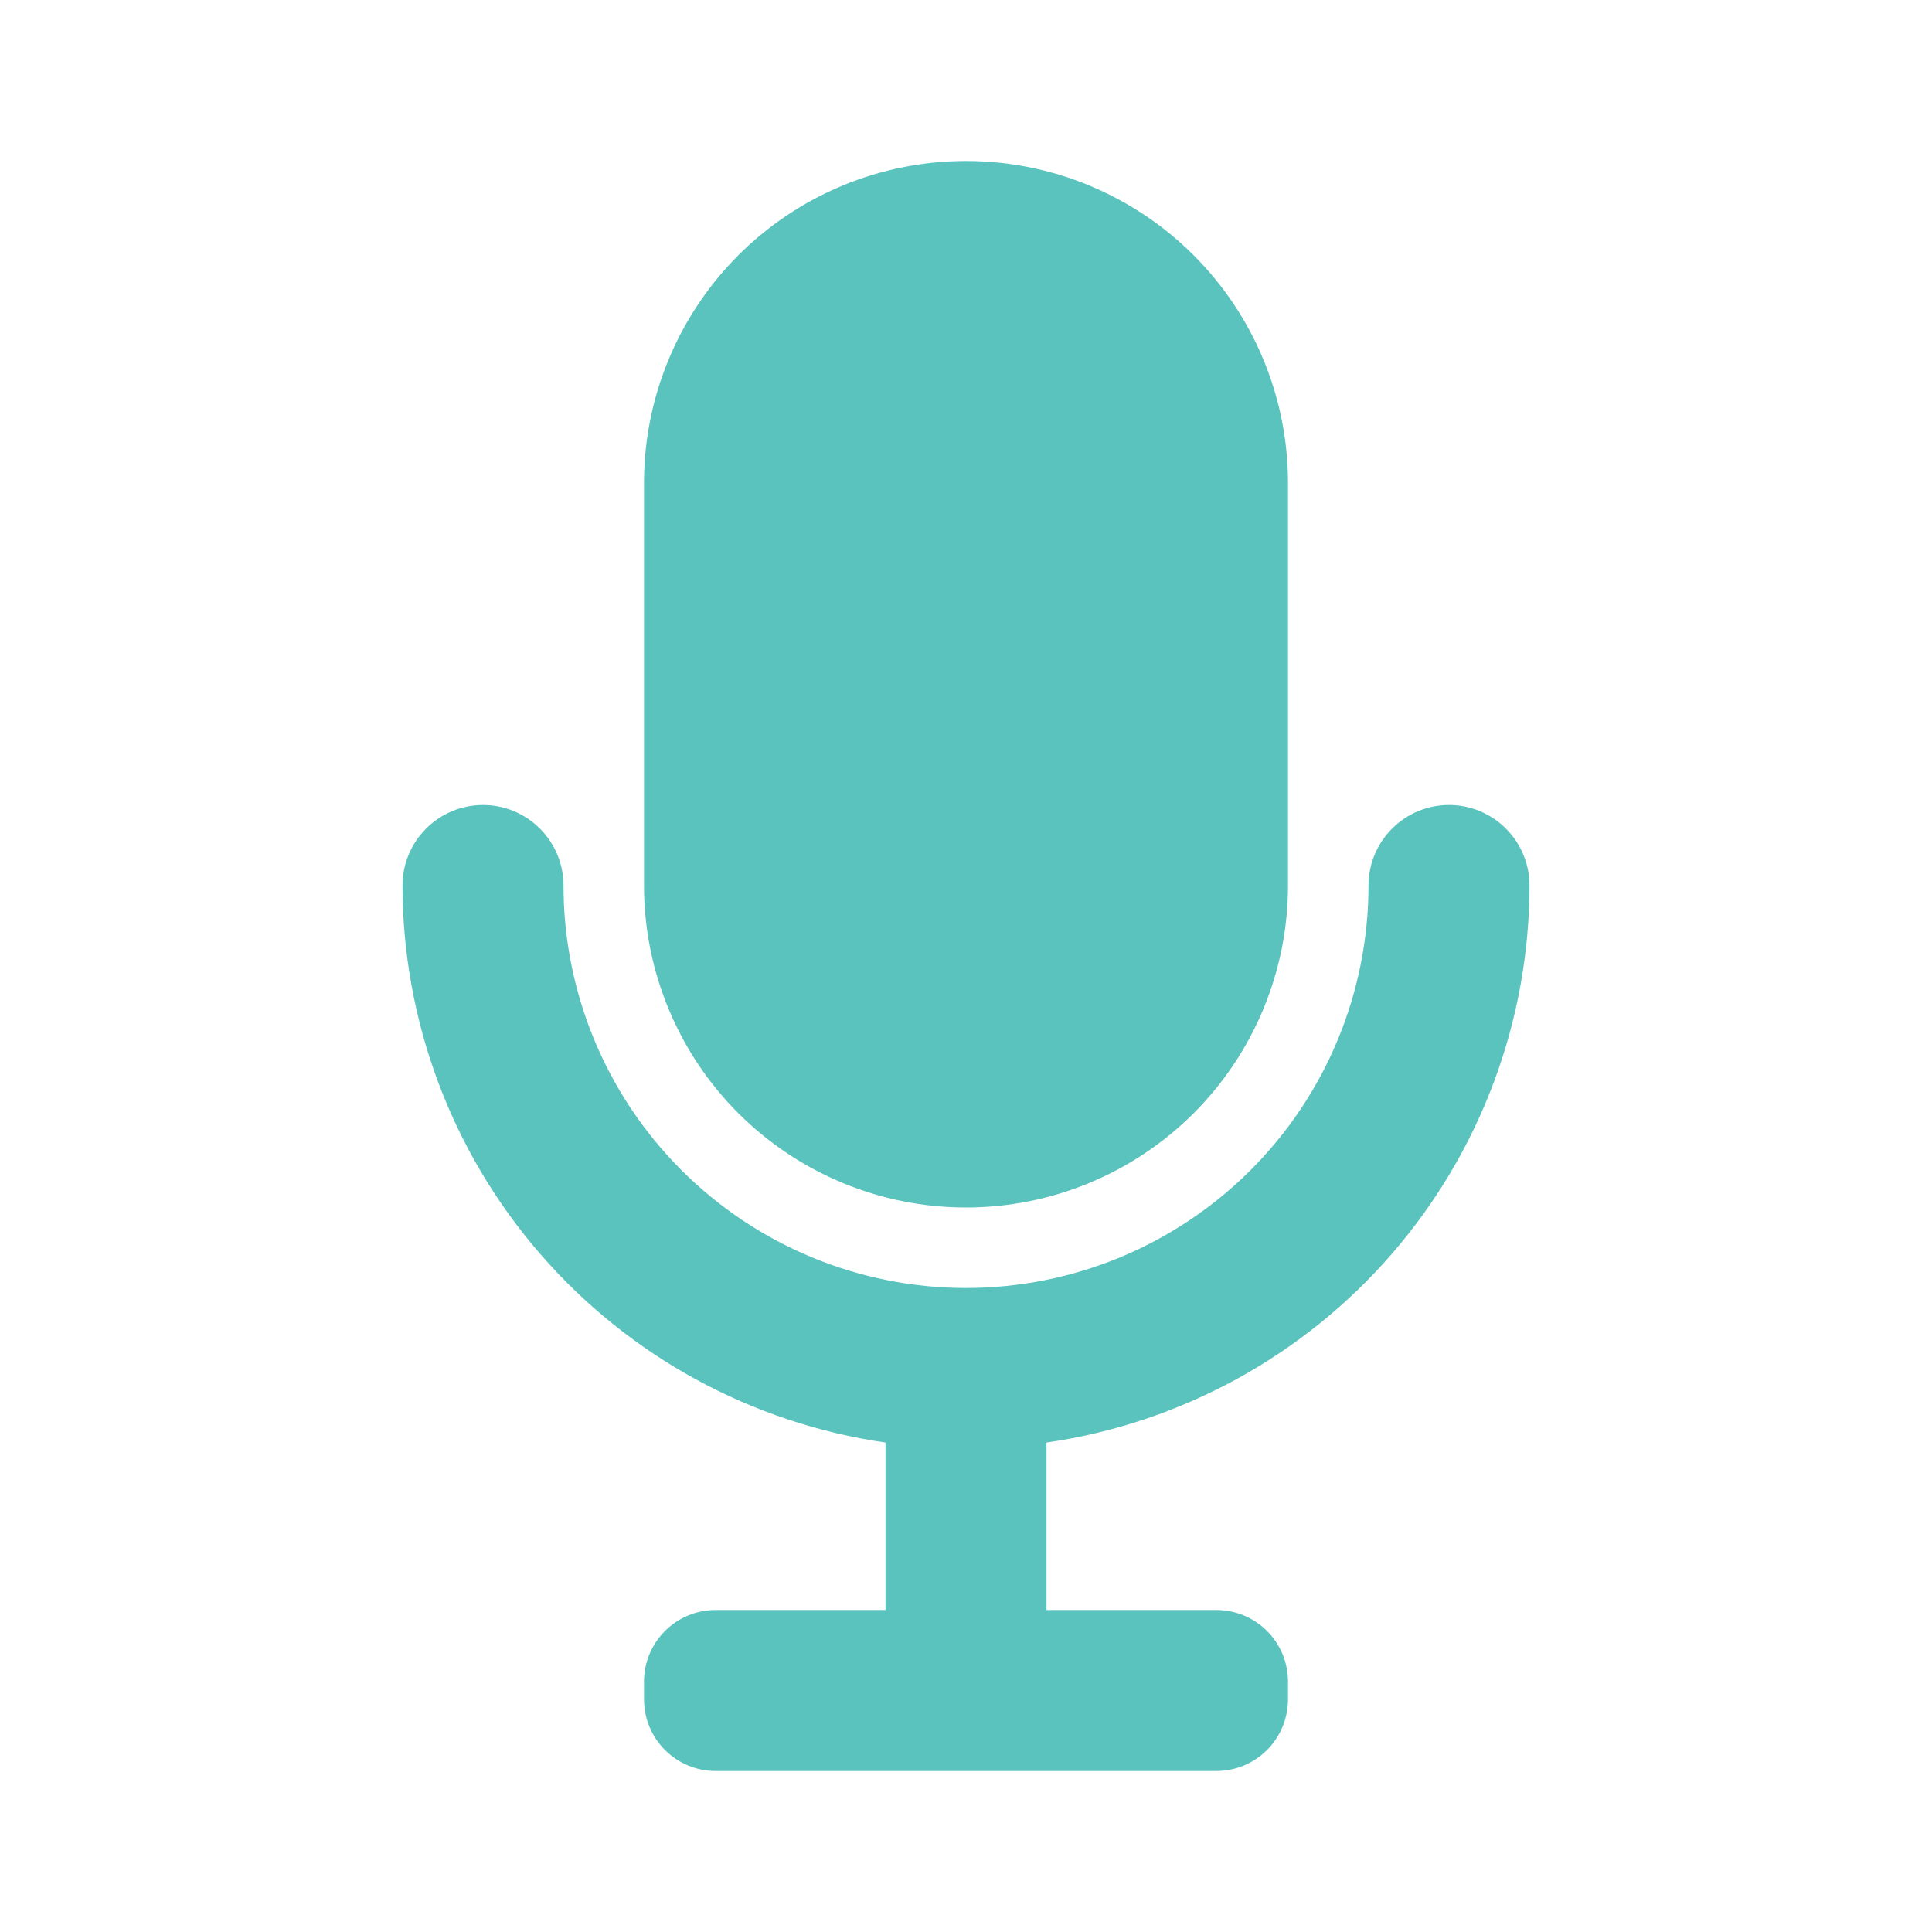
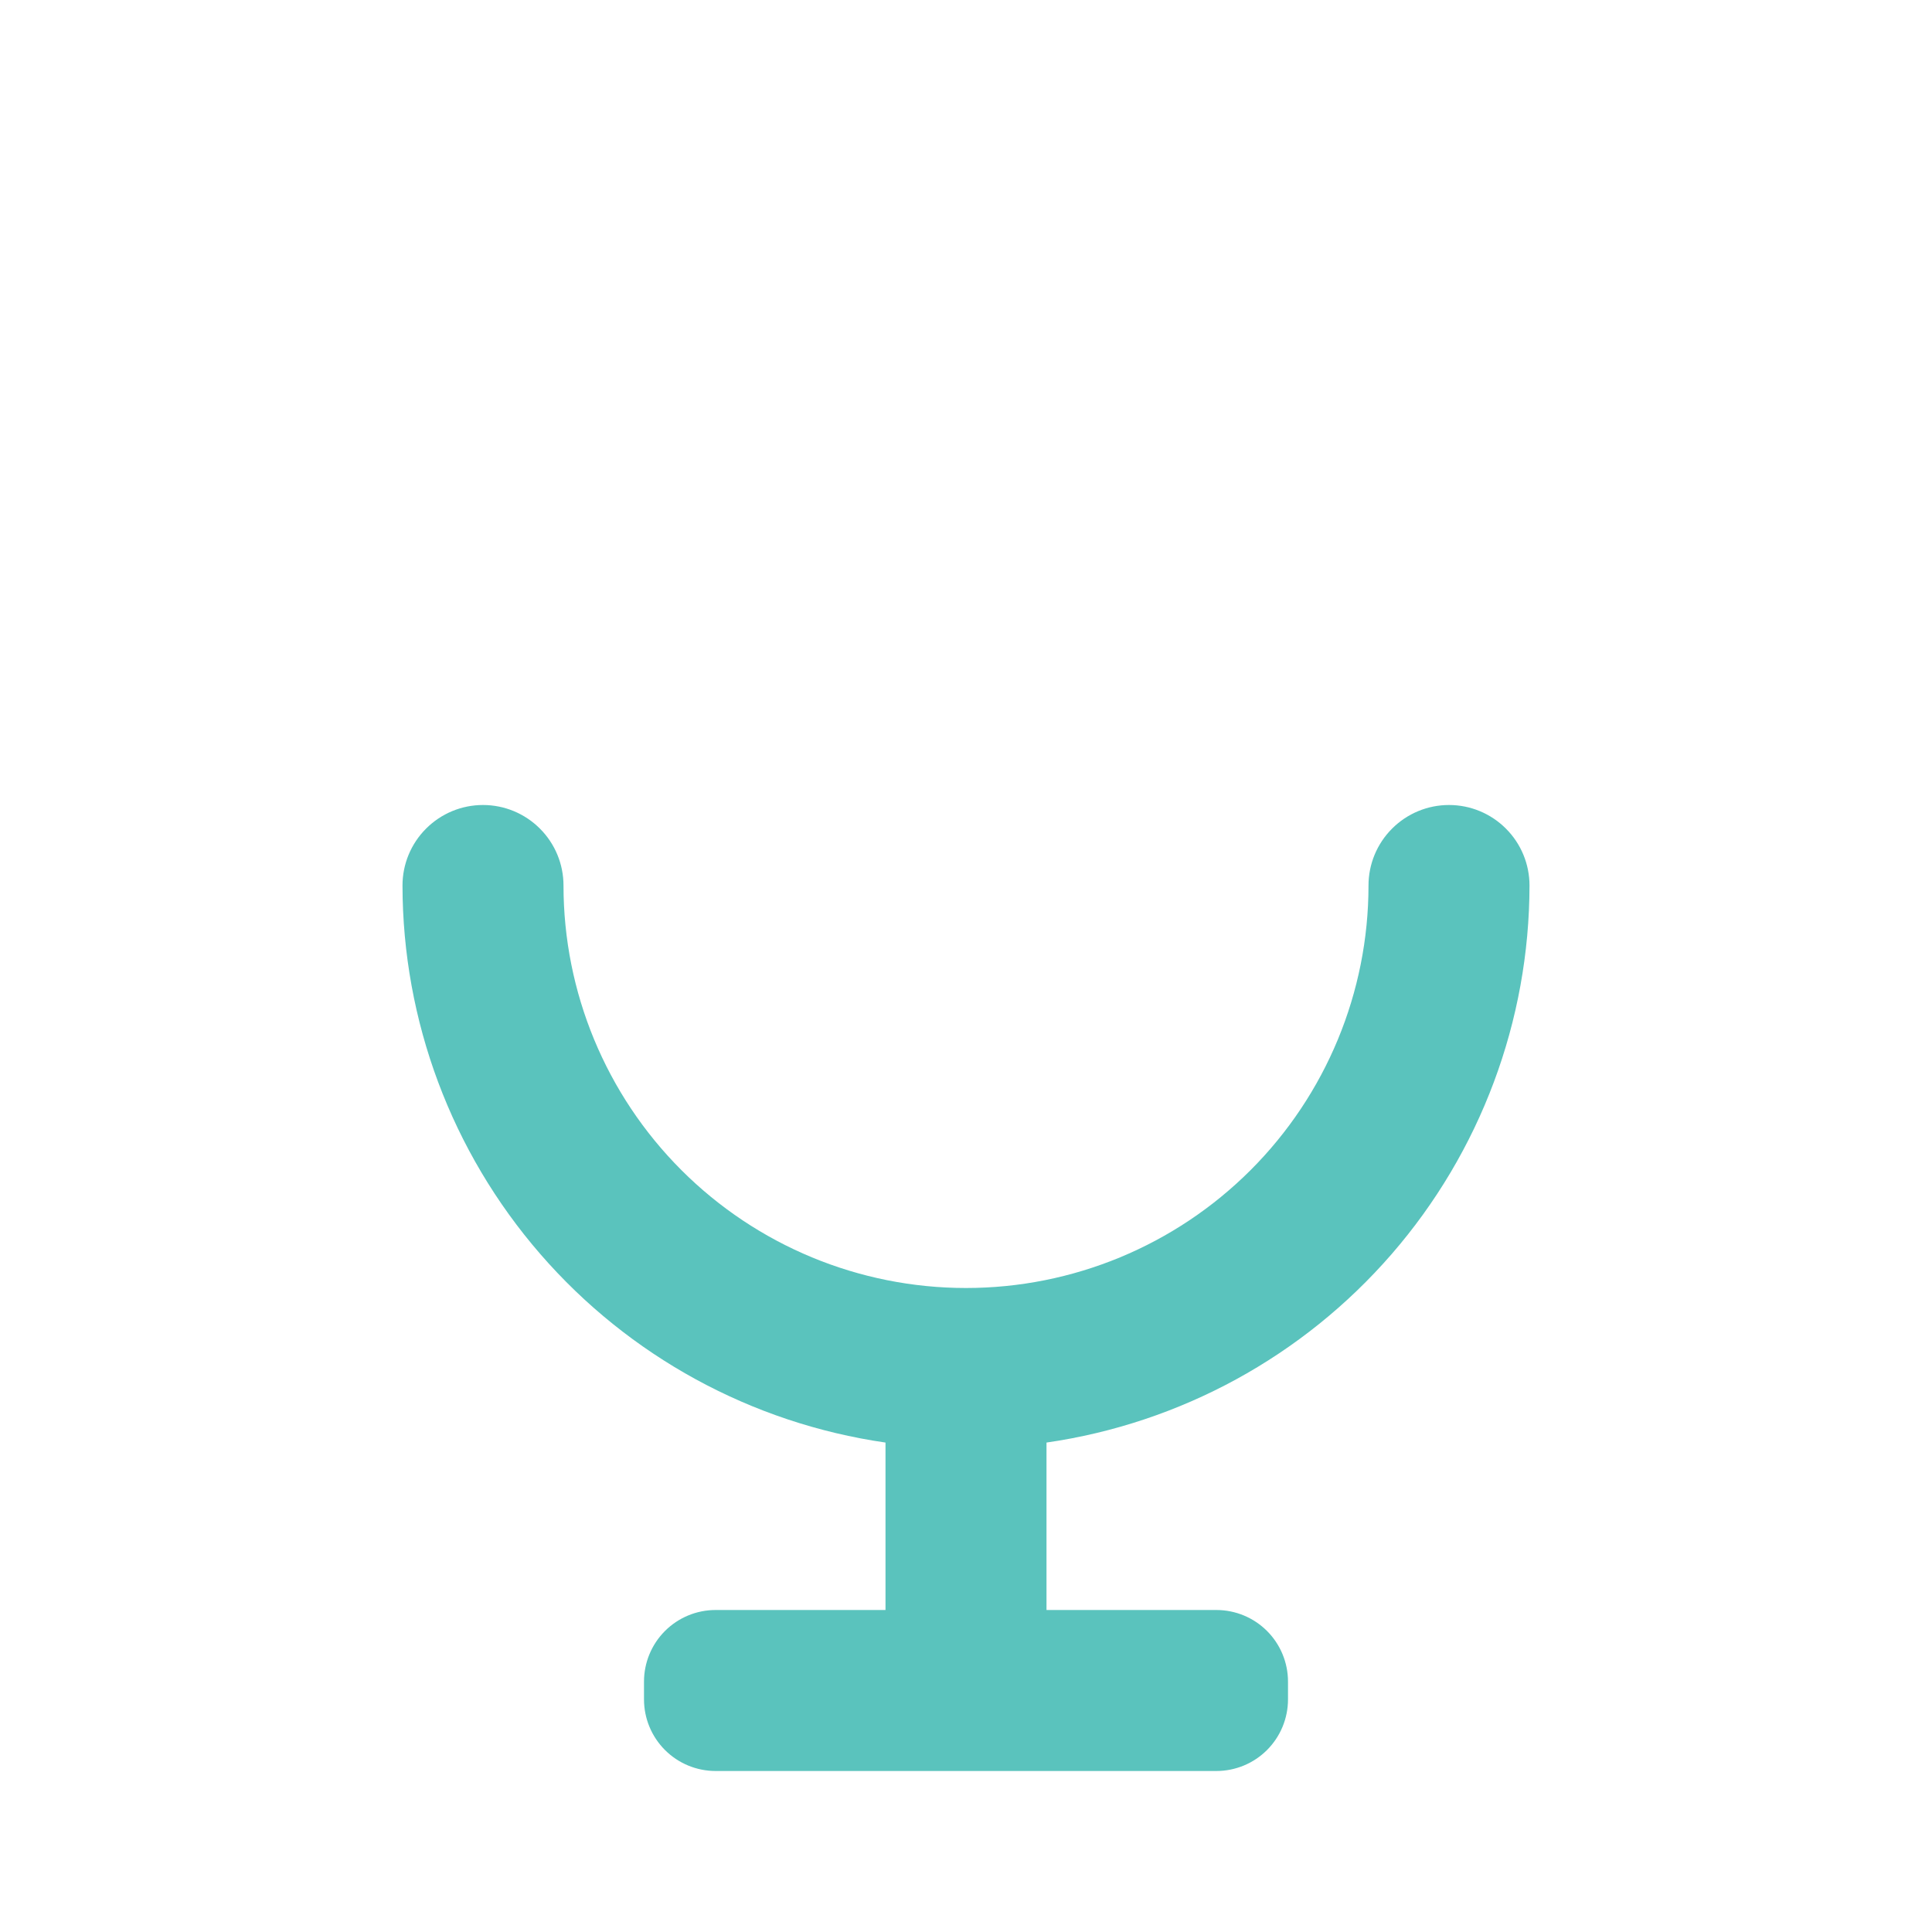
<svg xmlns="http://www.w3.org/2000/svg" width="42" height="42" viewBox="0 0 42 42" fill="none">
  <g id="Icons">
-     <path id="Vector" d="M21 26.25C22.857 26.25 24.637 25.512 25.95 24.2C27.262 22.887 28 21.107 28 19.25V10.5C28 8.643 27.262 6.863 25.95 5.55C24.637 4.237 22.857 3.5 21 3.5C19.143 3.5 17.363 4.237 16.05 5.55C14.738 6.863 14 8.643 14 10.5V19.25C14 21.107 14.738 22.887 16.05 24.2C17.363 25.512 19.143 26.25 21 26.25Z" fill="#5AC3BD" />
    <path id="Vector_2" d="M33.25 19.25C33.25 18.786 33.066 18.341 32.737 18.013C32.409 17.684 31.964 17.5 31.5 17.5C31.036 17.5 30.591 17.684 30.263 18.013C29.934 18.341 29.75 18.786 29.75 19.25C29.75 21.571 28.828 23.796 27.187 25.437C25.546 27.078 23.321 28 21 28C18.679 28 16.454 27.078 14.813 25.437C13.172 23.796 12.25 21.571 12.25 19.25C12.25 18.786 12.066 18.341 11.737 18.013C11.409 17.684 10.964 17.5 10.5 17.5C10.036 17.5 9.591 17.684 9.263 18.013C8.934 18.341 8.75 18.786 8.75 19.25C8.753 22.193 9.816 25.037 11.745 27.261C13.673 29.484 16.337 30.939 19.25 31.36V35H15.557C15.144 35 14.748 35.164 14.456 35.456C14.164 35.748 14 36.144 14 36.557V36.943C14 37.356 14.164 37.752 14.456 38.044C14.748 38.336 15.144 38.5 15.557 38.5H26.442C26.856 38.5 27.252 38.336 27.544 38.044C27.836 37.752 28 37.356 28 36.943V36.557C28 36.144 27.836 35.748 27.544 35.456C27.252 35.164 26.856 35 26.442 35H22.75V31.36C25.663 30.939 28.327 29.484 30.255 27.261C32.184 25.037 33.247 22.193 33.25 19.25Z" fill="#5AC3BD" />
  </g>
</svg>